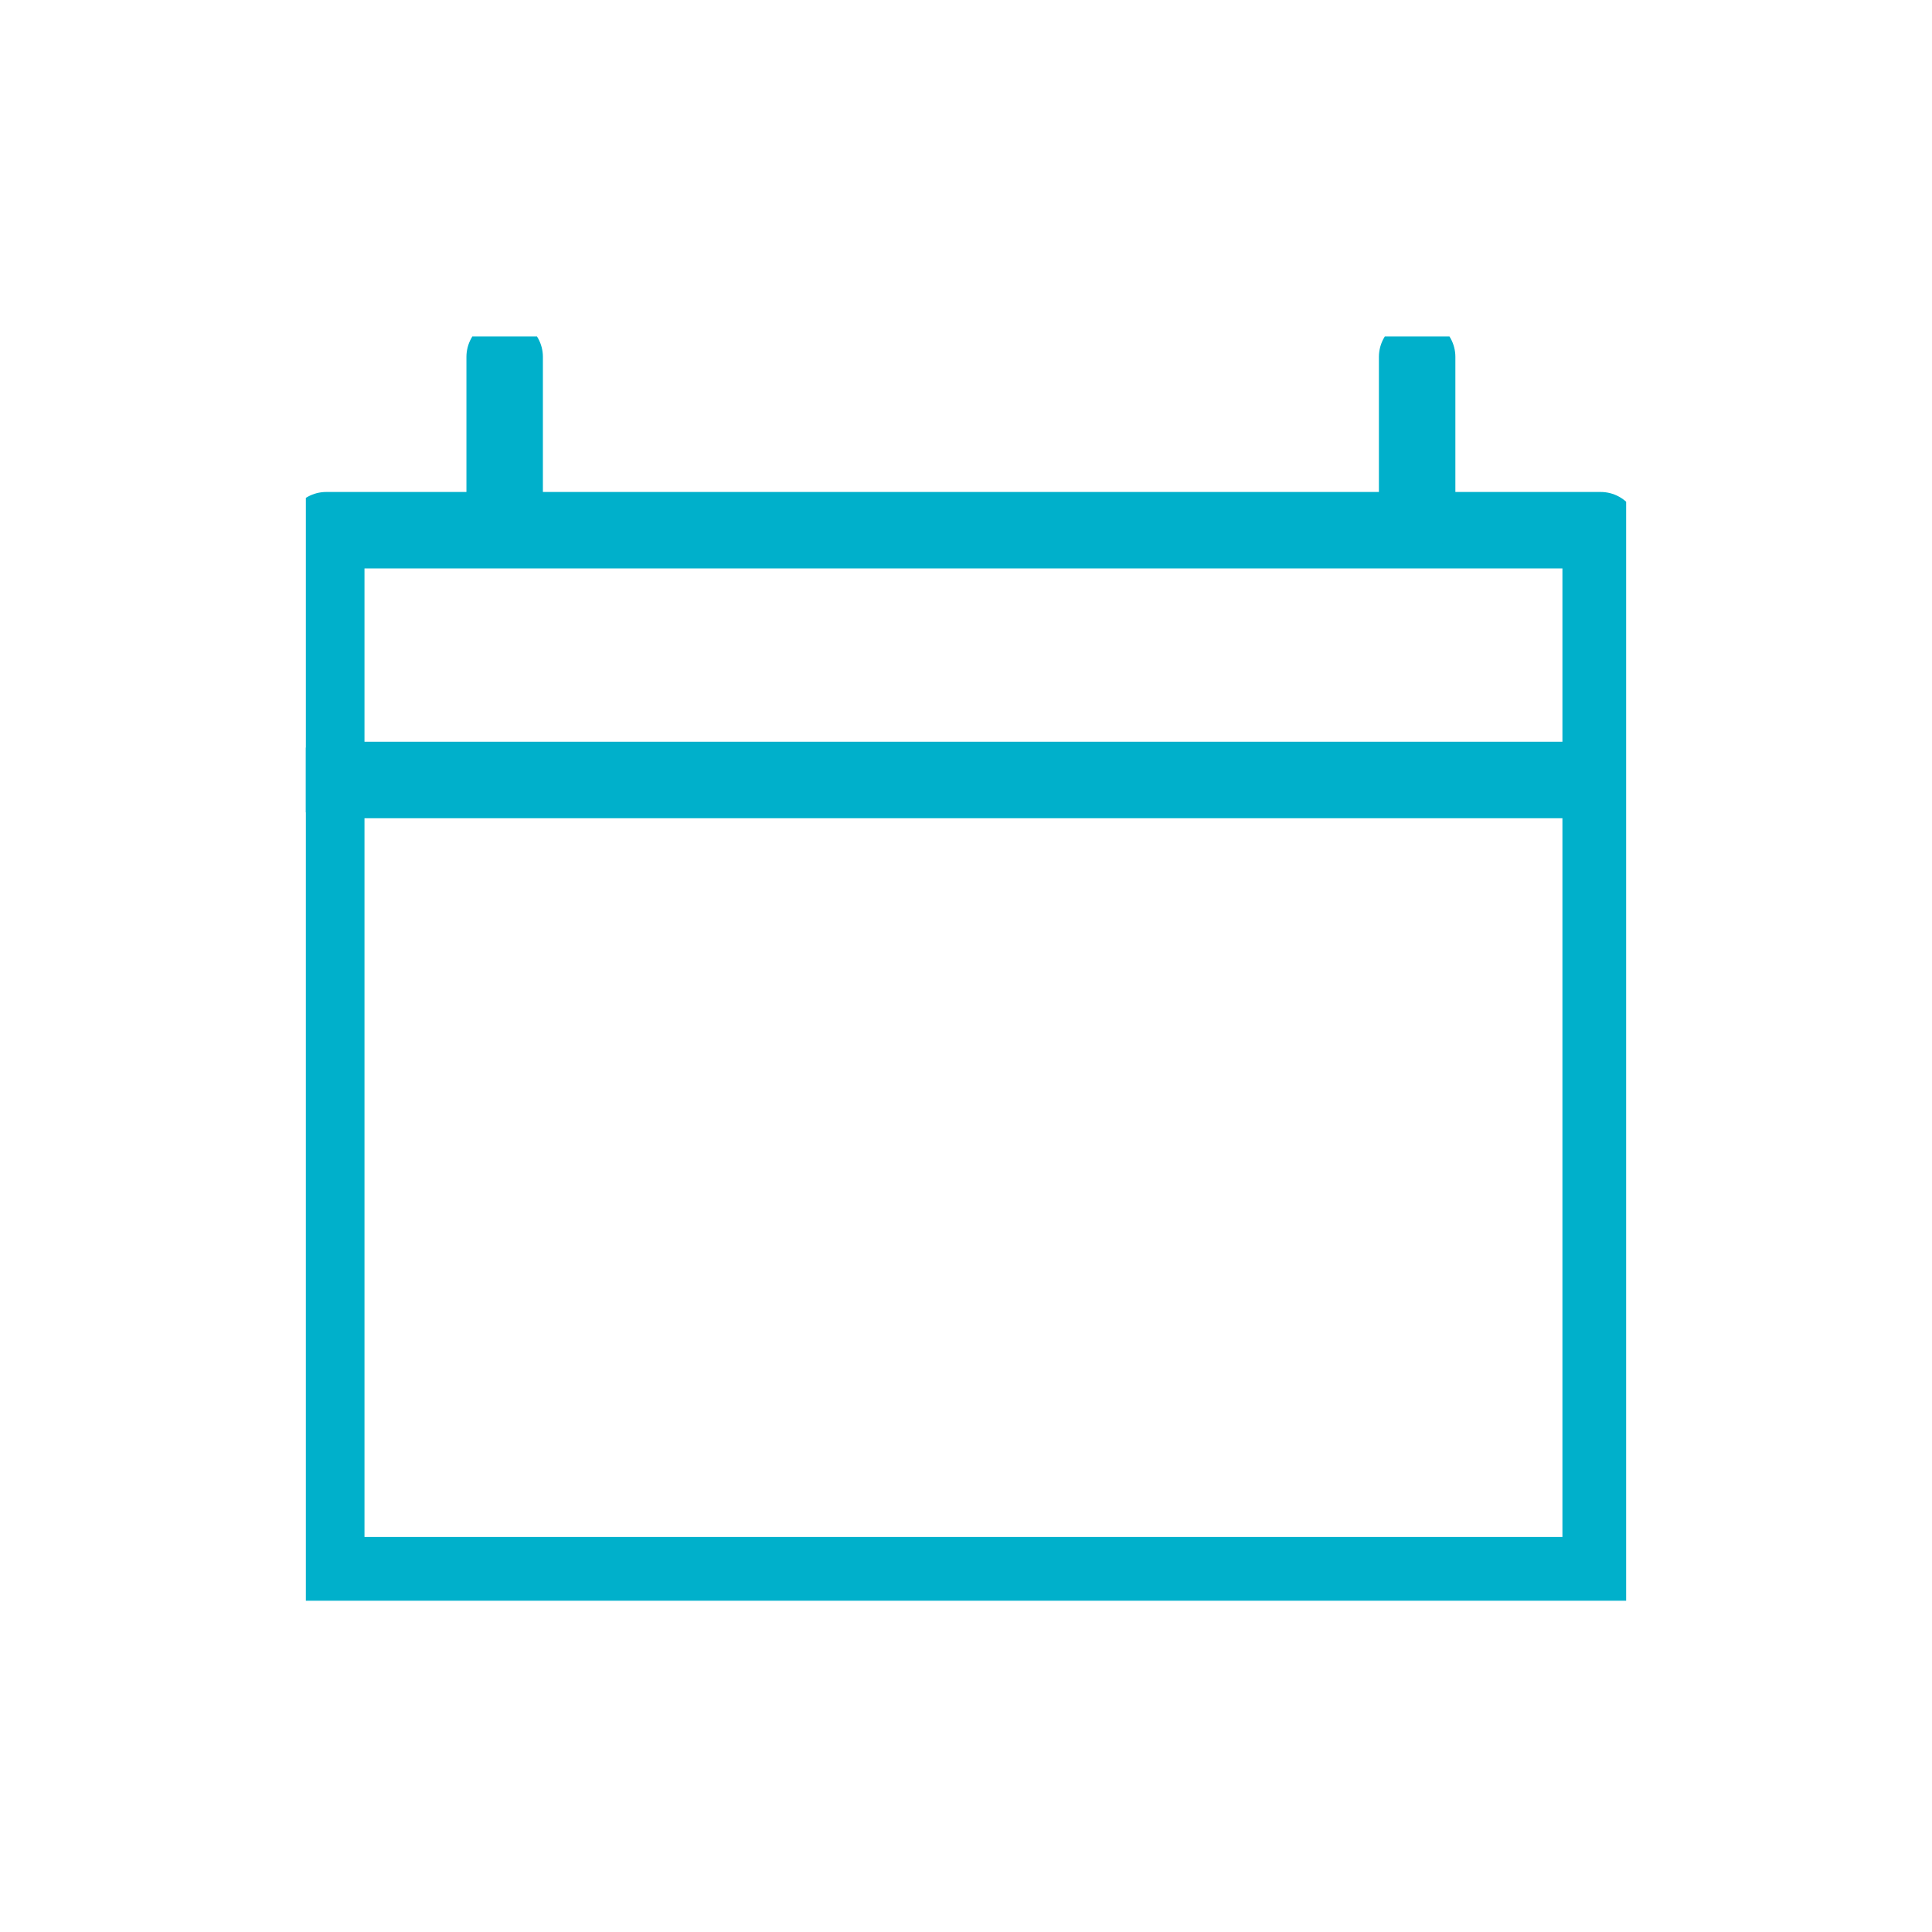
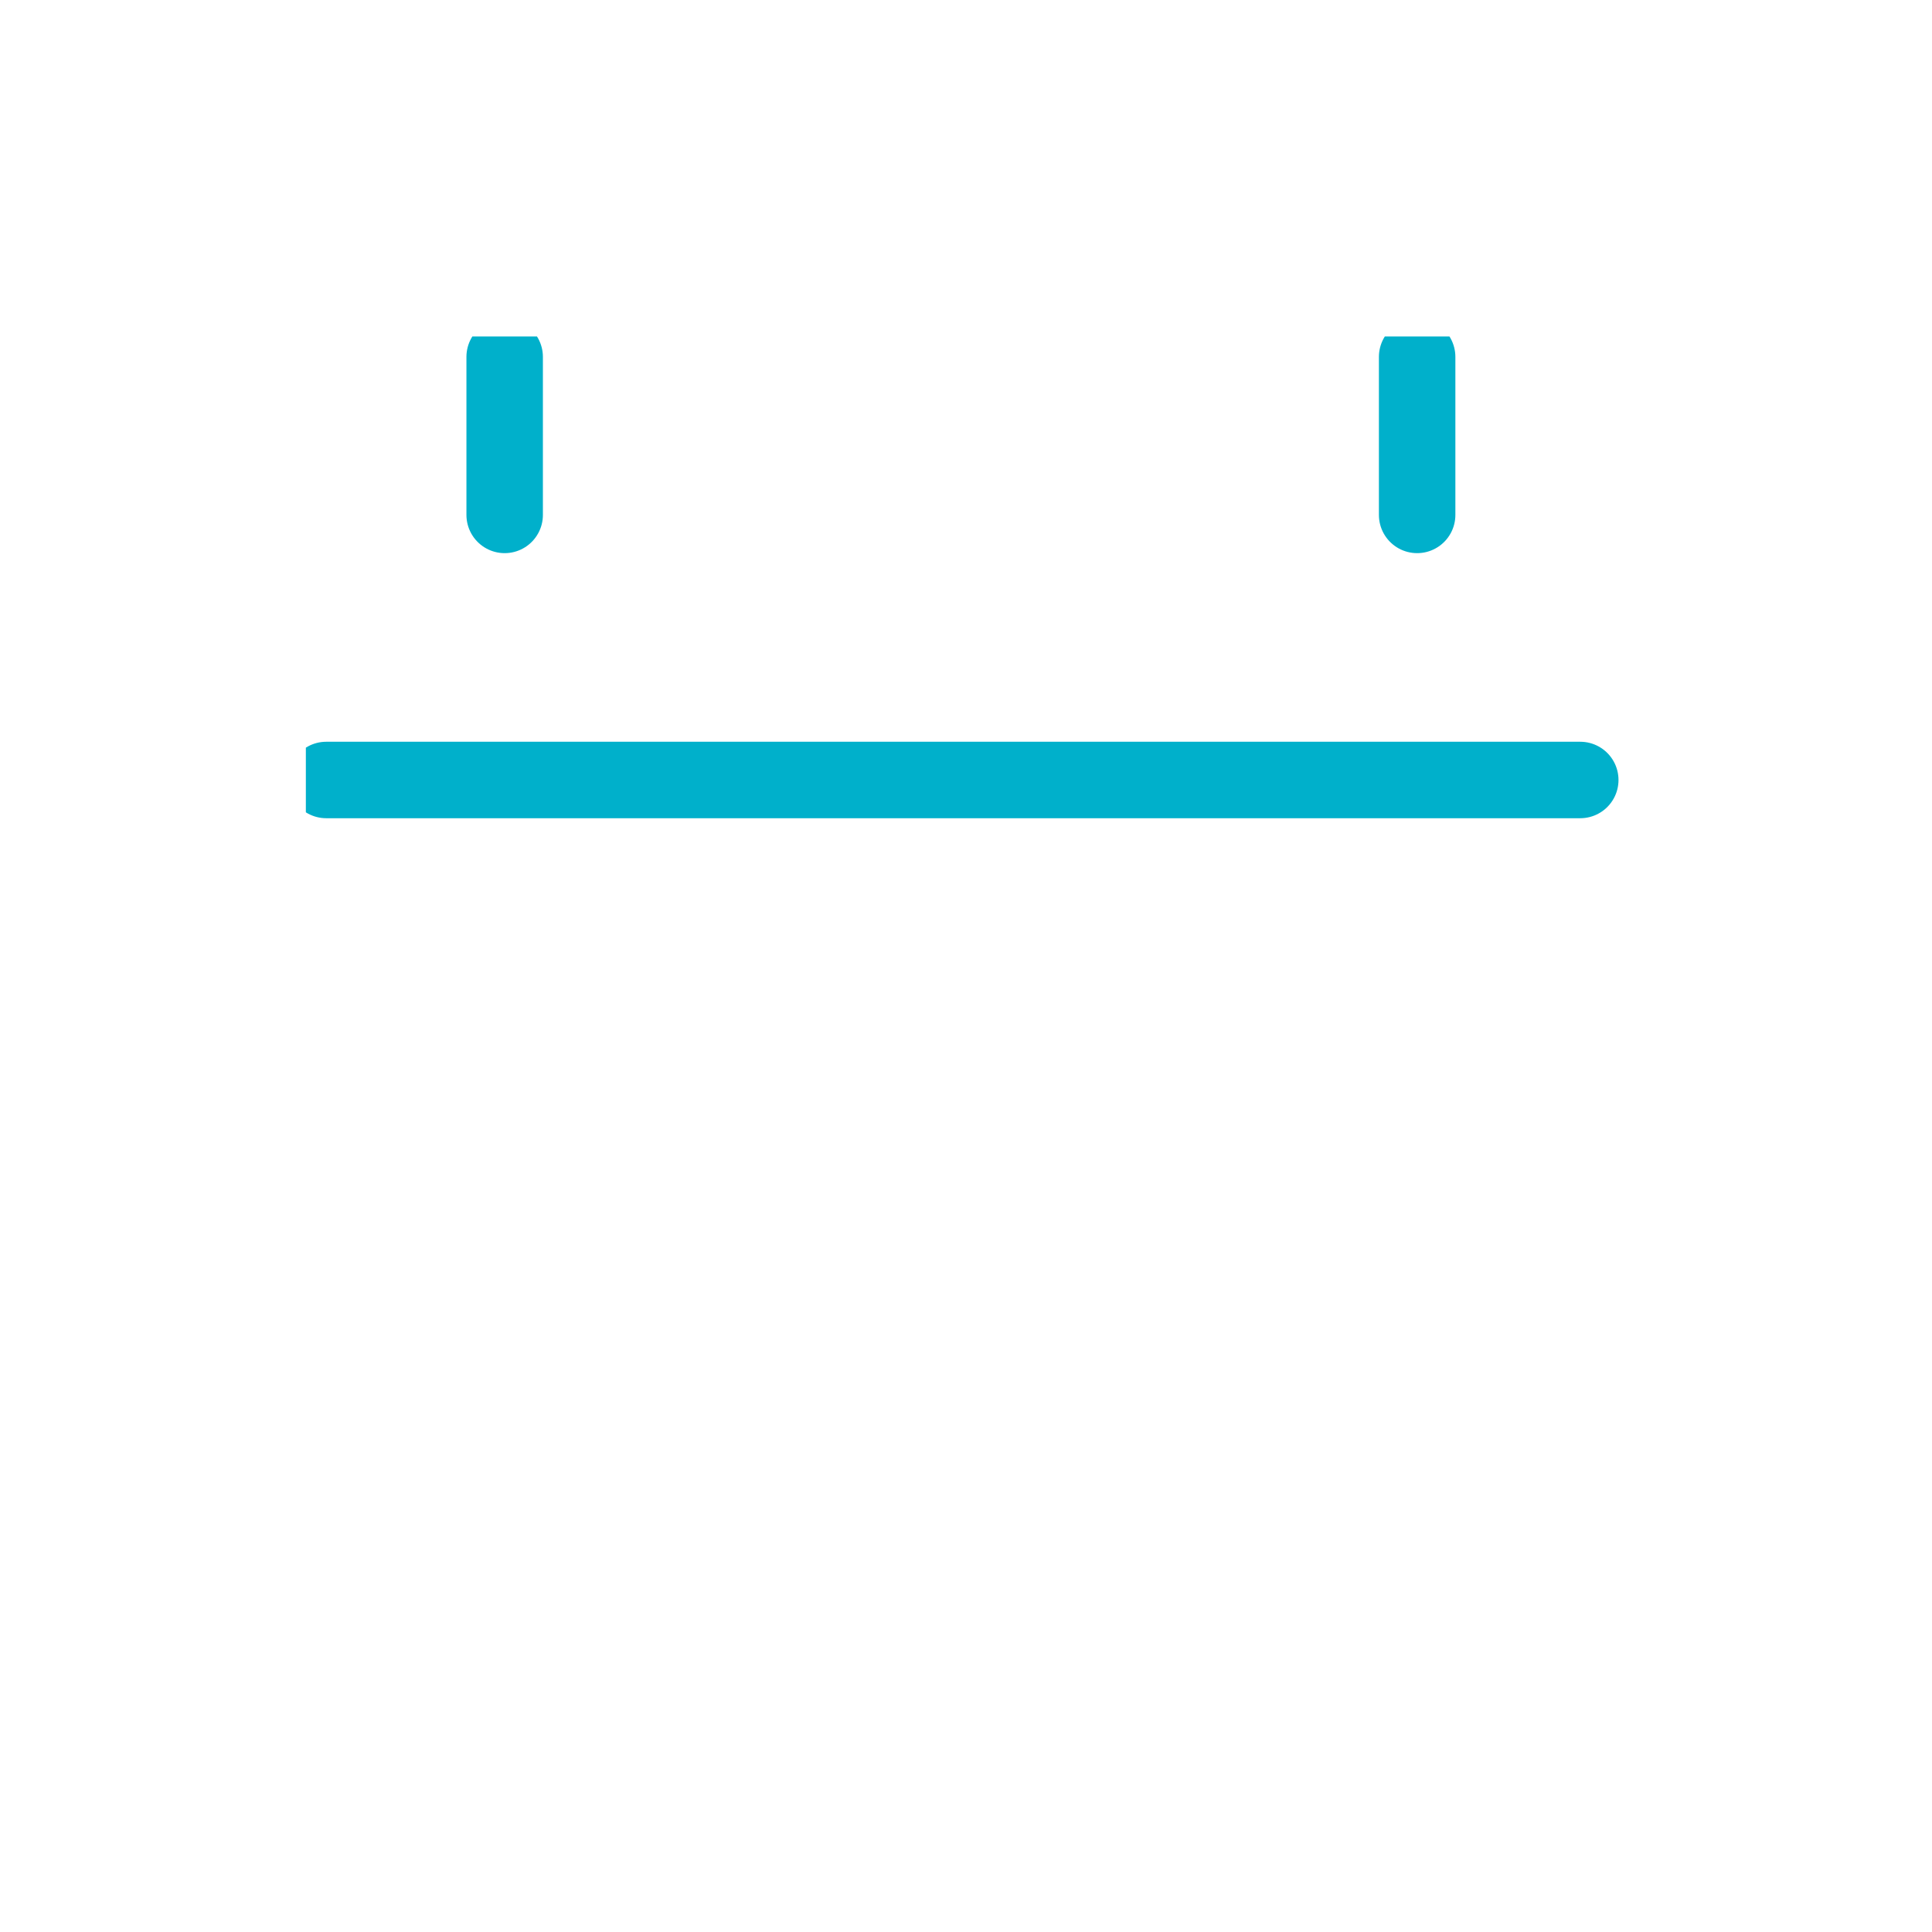
<svg xmlns="http://www.w3.org/2000/svg" xmlns:xlink="http://www.w3.org/1999/xlink" id="Capa_1" x="0px" y="0px" viewBox="0 0 37.9 37.9" style="enable-background:new 0 0 37.9 37.9;" xml:space="preserve">
  <style type="text/css">	.st0{clip-path:url(#SVGID_00000167396150793580737140000002728784840423368835_);}	.st1{fill:none;stroke:#00B0CB;stroke-width:1.5;stroke-linecap:round;stroke-linejoin:round;}</style>
  <g id="Grupo_3019" transform="translate(0 2.001)">
    <g>
      <defs>
        <rect id="SVGID_1_" x="6" y="4.6" width="25.9" height="24.8" />
      </defs>
      <clipPath id="SVGID_00000160169732732151382690000012481292260387788692_">
        <use xlink:href="#SVGID_1_" style="overflow:visible;" />
      </clipPath>
      <g style="clip-path:url(#SVGID_00000160169732732151382690000012481292260387788692_);">
        <g id="Grupo_3010" transform="translate(0 0)">
-           <rect id="Rectángulo_3000" x="6.4" y="8.4" class="st1" width="25" height="20.5" />
          <line id="Línea_726" class="st1" x1="6.4" y1="13.3" x2="31" y2="13.3" />
          <line id="Línea_727" class="st1" x1="9.9" y1="8.1" x2="9.9" y2="5" />
          <line id="Línea_728" class="st1" x1="27.8" y1="8.1" x2="27.8" y2="5" />
        </g>
      </g>
    </g>
  </g>
</svg>